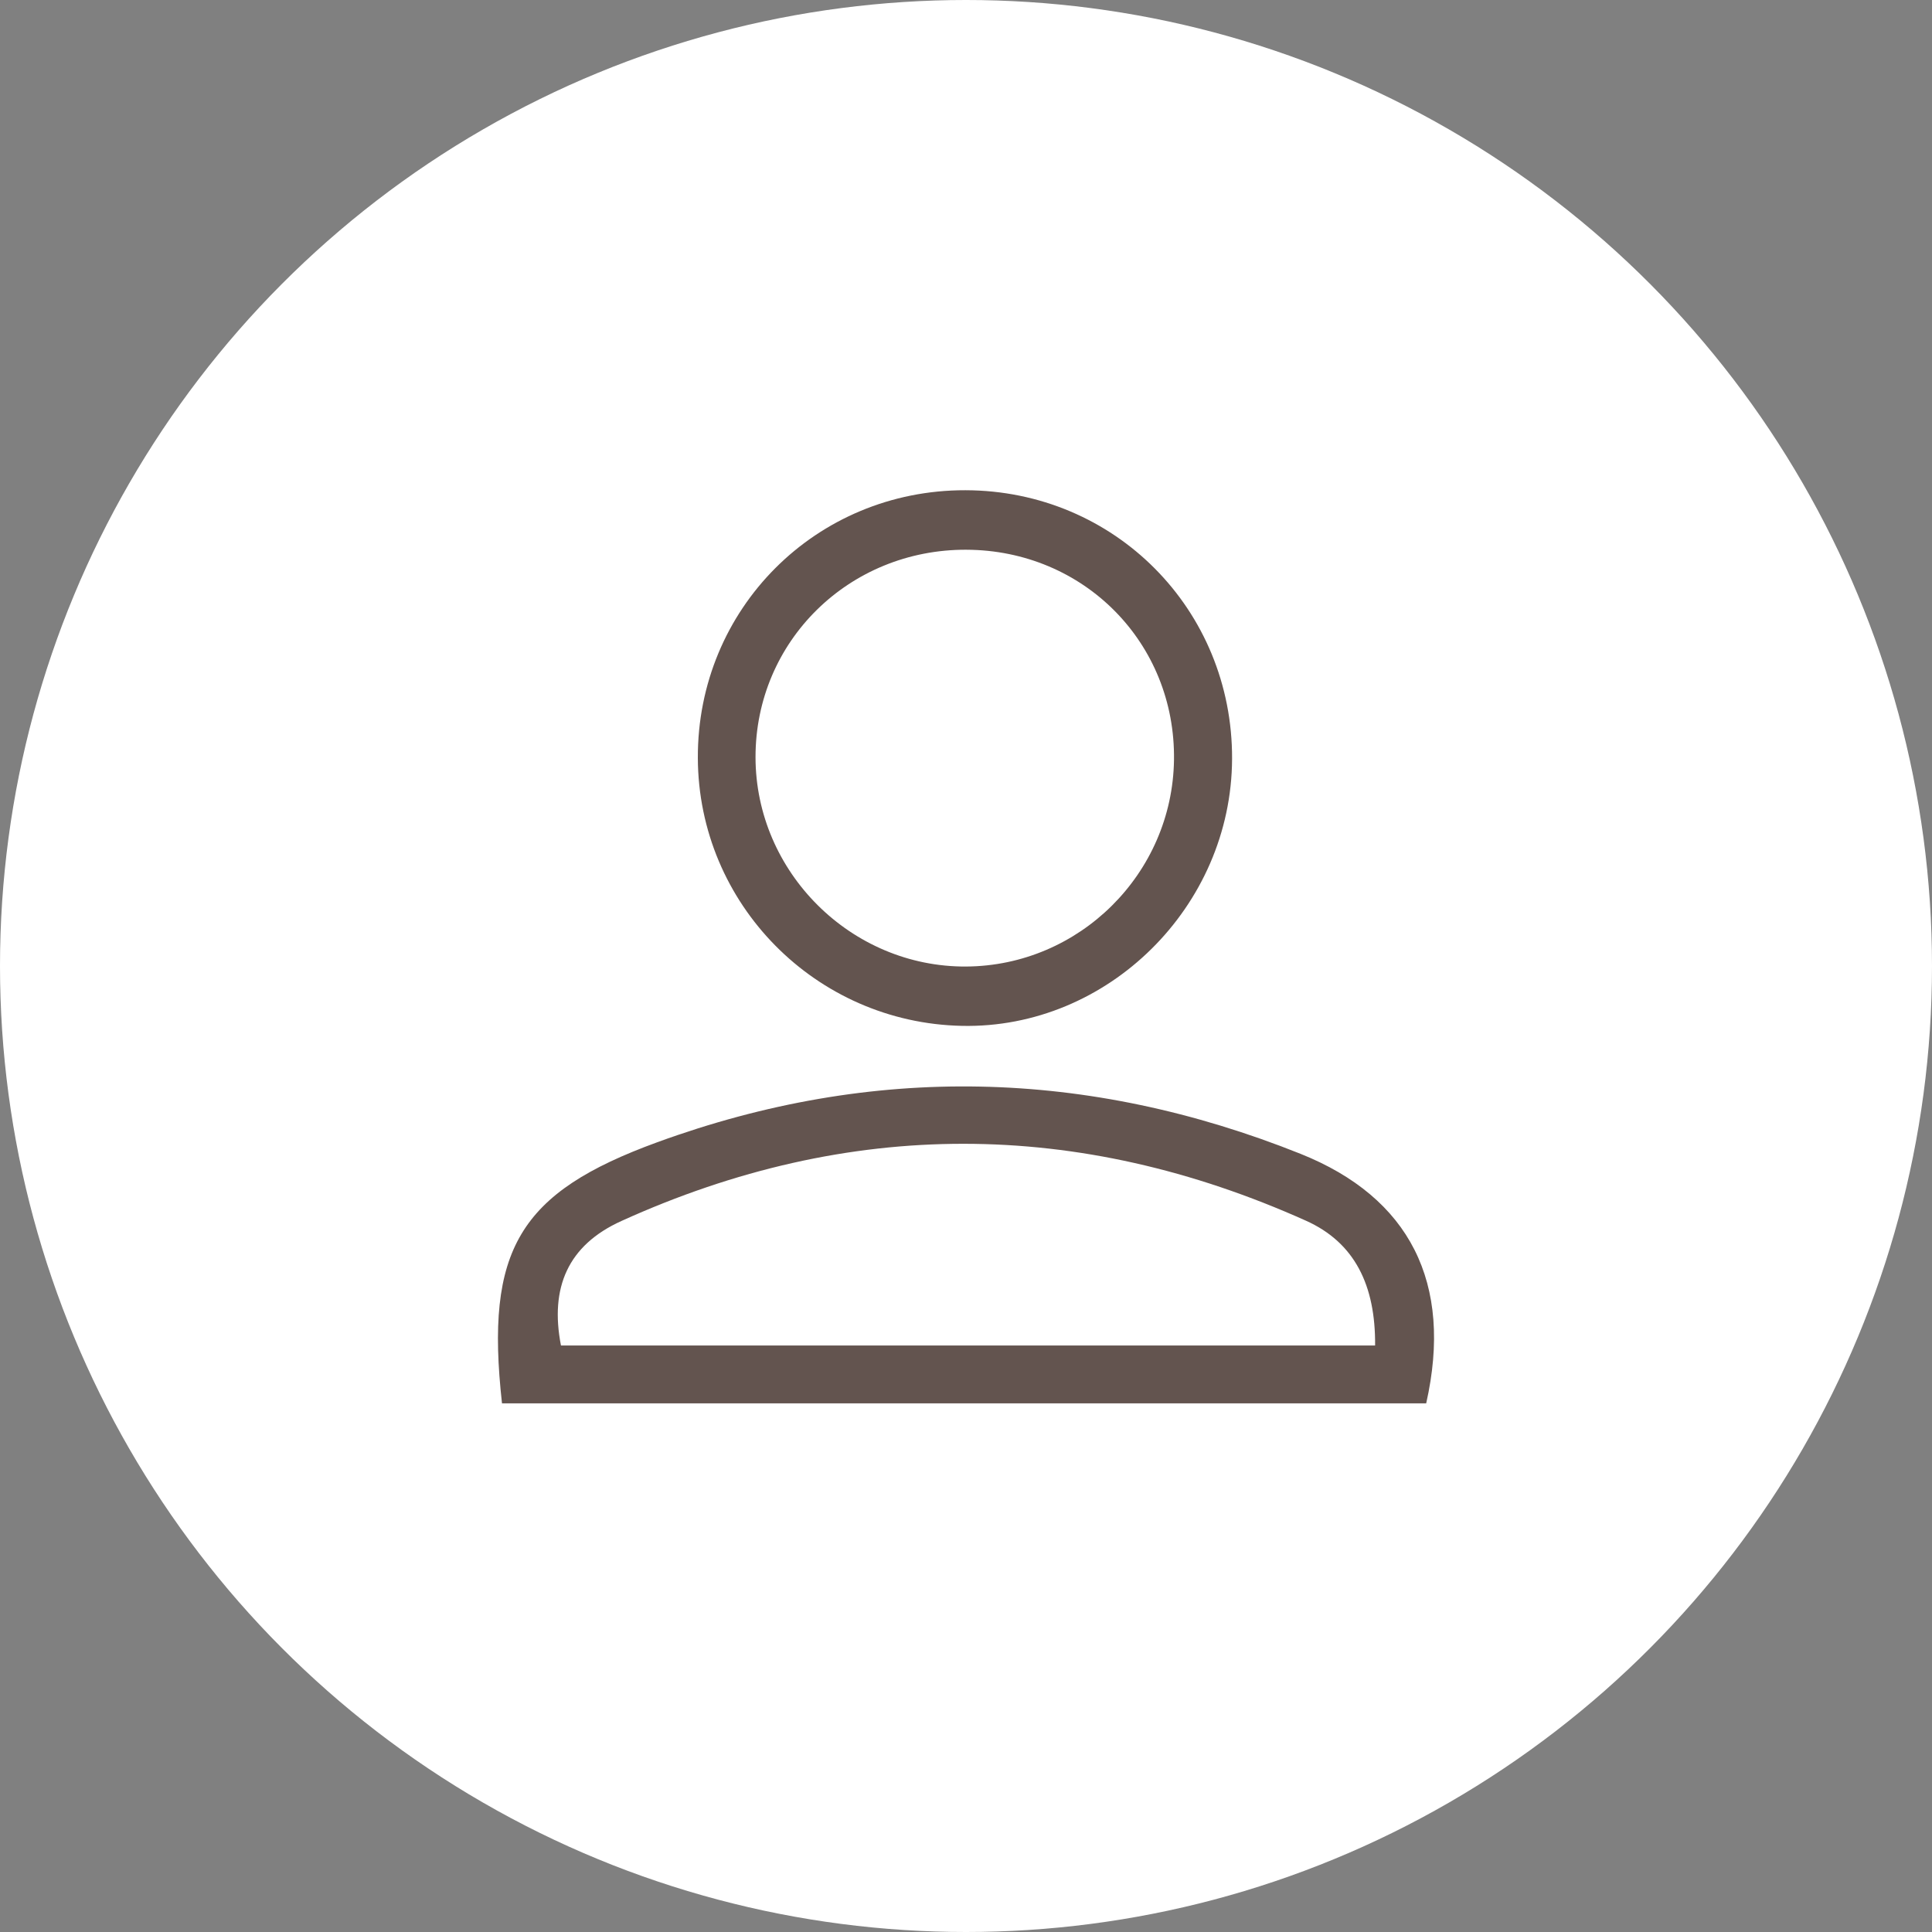
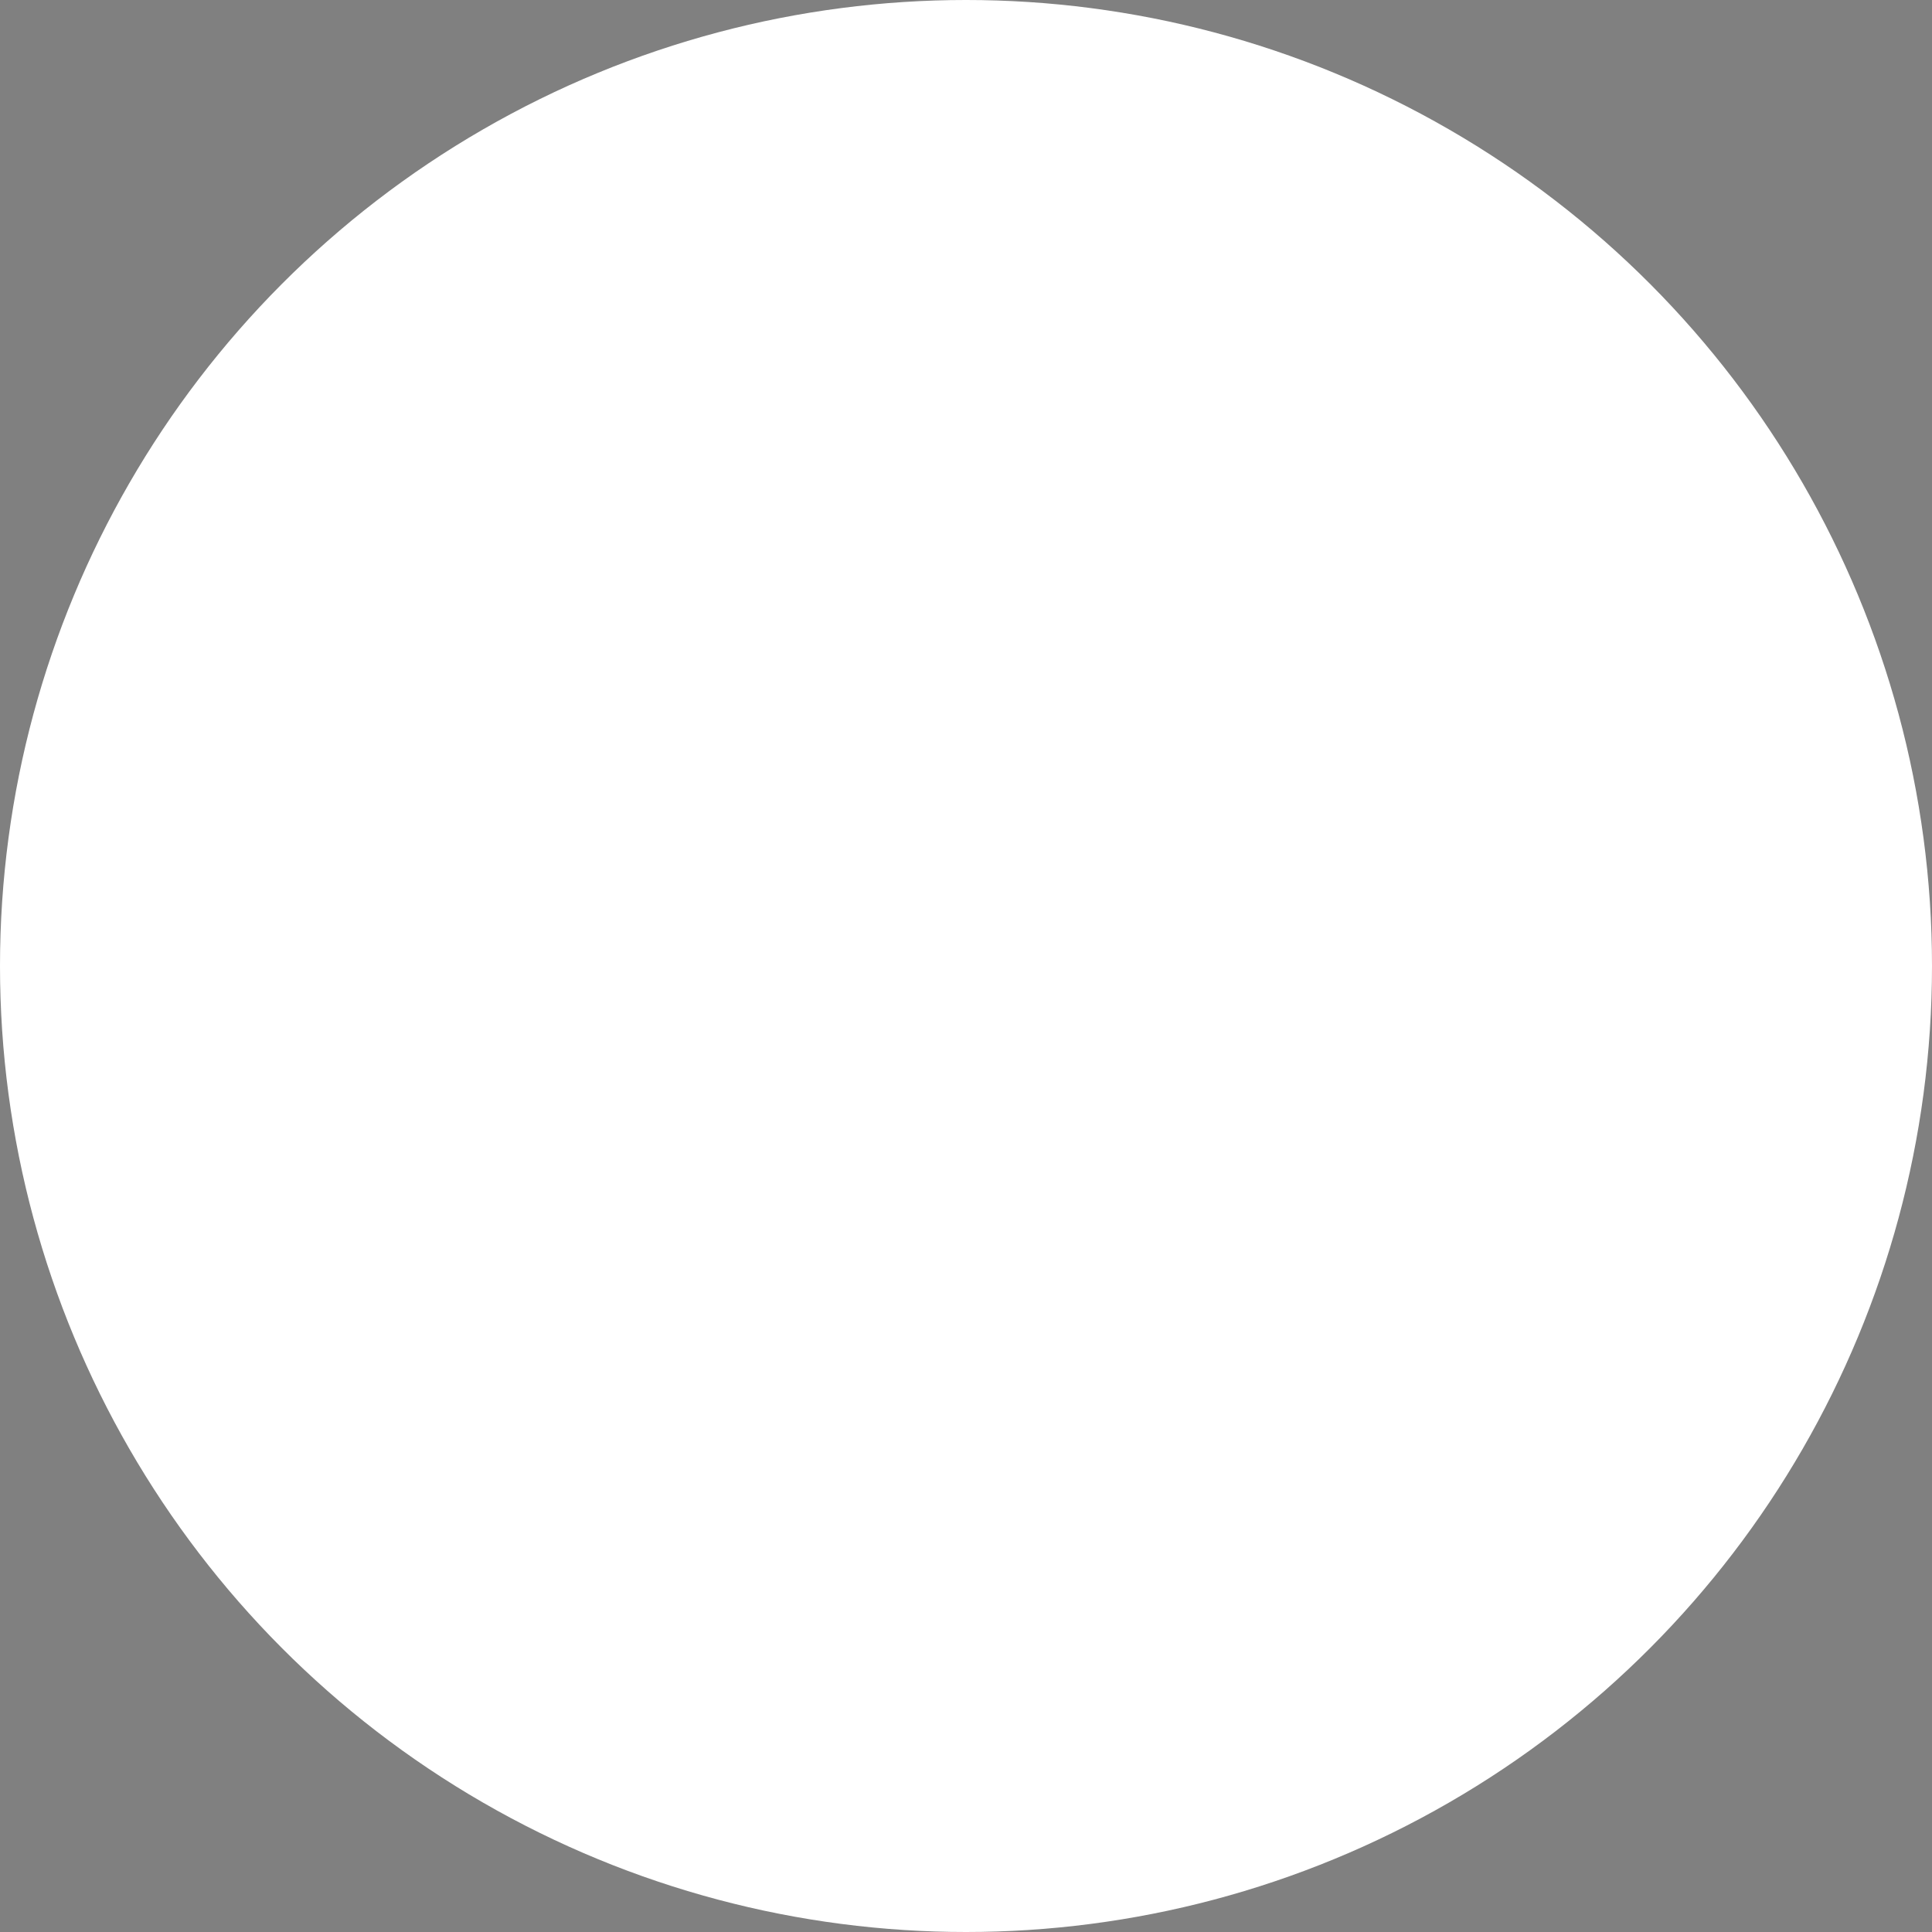
<svg xmlns="http://www.w3.org/2000/svg" id="Layer_2" viewBox="0 0 201.112 201.112">
  <rect x="0" y="0" width="201.112" height="201.112" fill="#808080" stroke="none" />
  <defs>
    <style>.cls-1{fill:#63544f;}.cls-1,.cls-2{stroke-width:0px;}.cls-2{fill:#fff;}</style>
  </defs>
  <circle class="cls-2" cx="100.556" cy="100.556" r="100.556" />
-   <path class="cls-1" d="M52.255,146.08c-1.776-16.01,1.789-21.93,16.157-27.175,22.46-8.199,44.802-7.658,66.967,1.203,11.369,4.545,15.908,13.447,13.081,25.972H52.255ZM143.142,140.058c.049-6.274-2.127-10.713-7.2-12.989-23.72-10.643-47.554-10.717-71.264.034-5.555,2.519-7.456,6.915-6.285,12.955h84.749Z" />
-   <path class="cls-1" d="M128.253,79c-.061,15.375-12.937,28.101-28.116,27.788-15.228-.314-27.437-12.694-27.495-27.881-.059-15.533,12.306-27.908,27.854-27.876,15.535.032,27.819,12.41,27.758,27.969ZM100.593,57.224c-12.221-.044-21.952,9.528-21.947,21.588.006,11.975,9.956,21.87,21.921,21.799,11.804-.07,21.471-9.675,21.64-21.5.174-12.178-9.371-21.842-21.615-21.886Z" />
</svg>